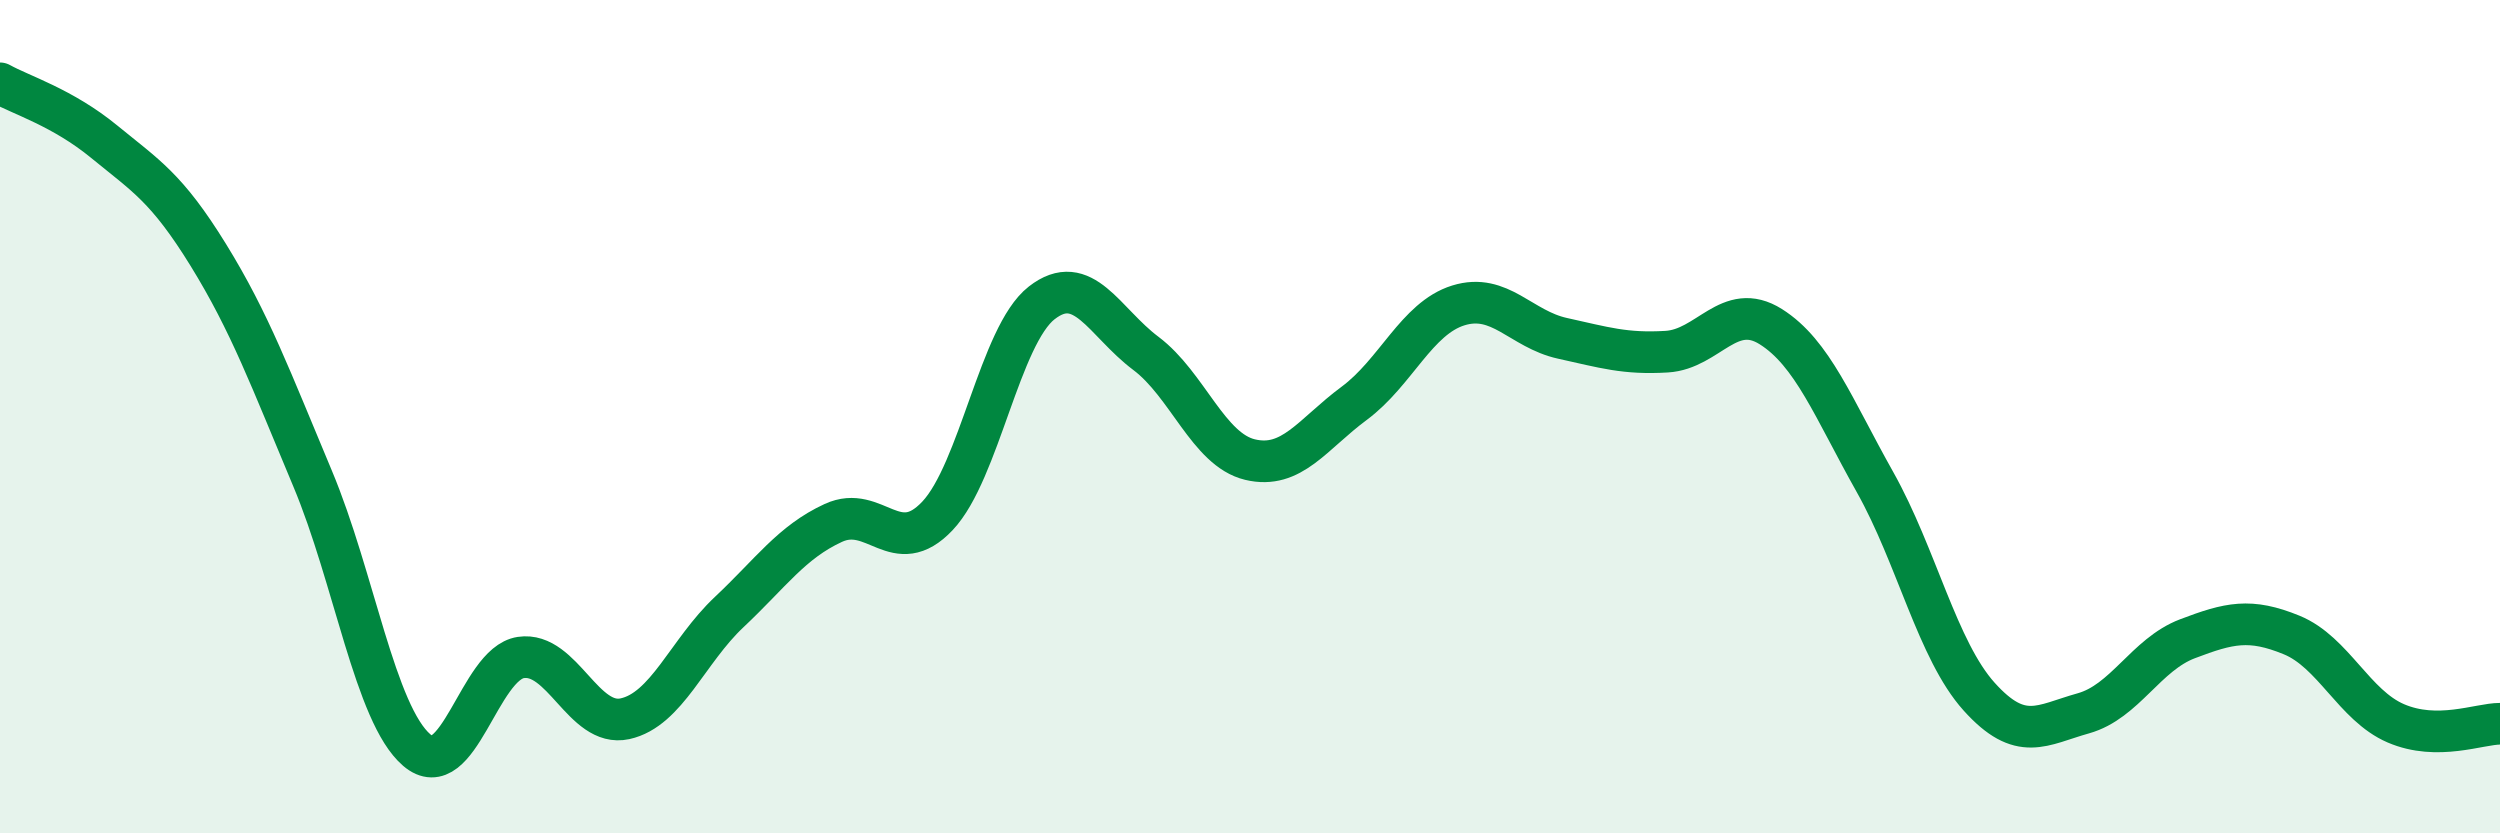
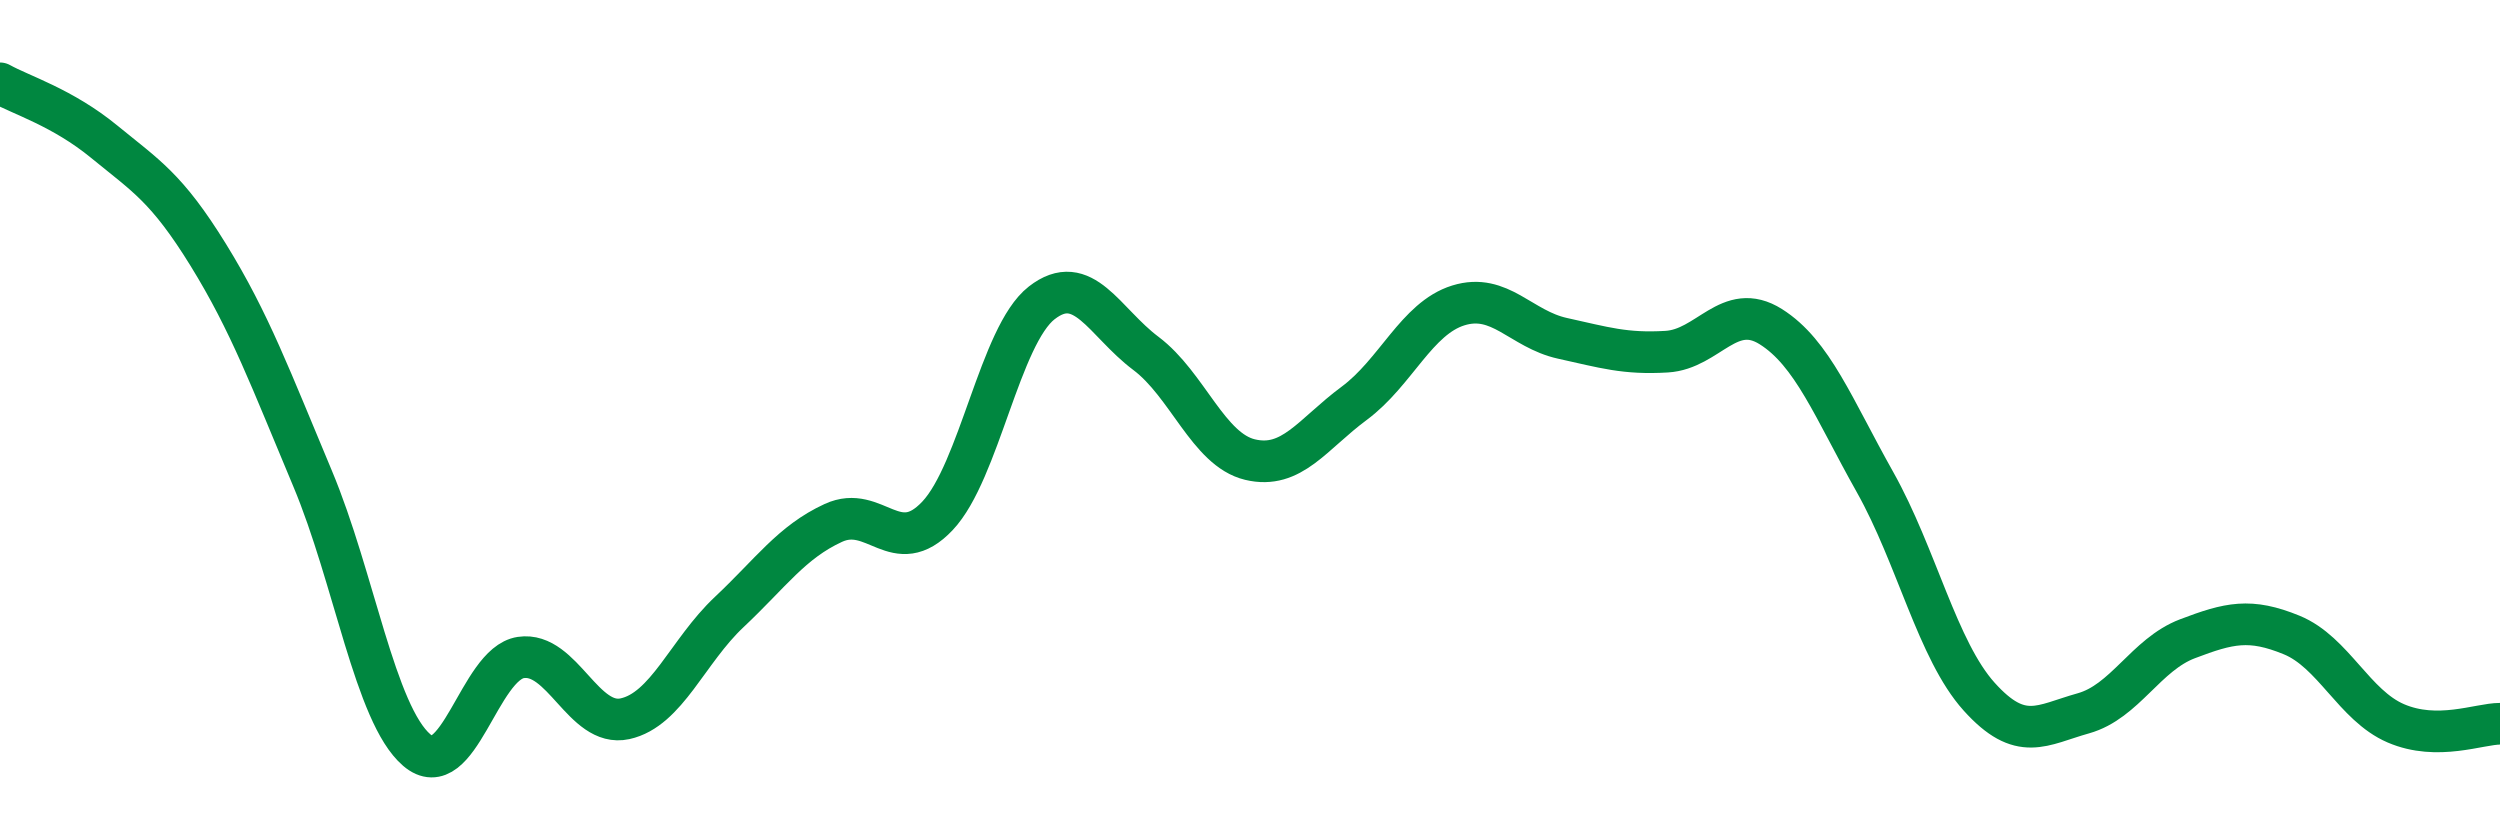
<svg xmlns="http://www.w3.org/2000/svg" width="60" height="20" viewBox="0 0 60 20">
-   <path d="M 0,2 C 0.5,2.28 1.5,2.58 2.5,3.4 C 3.5,4.22 4,4.5 5,6.12 C 6,7.74 6.5,9.1 7.5,11.48 C 8.5,13.86 9,17.14 10,18 C 11,18.86 11.5,15.93 12.5,15.78 C 13.5,15.63 14,17.47 15,17.25 C 16,17.03 16.5,15.63 17.5,14.69 C 18.5,13.75 19,13.01 20,12.55 C 21,12.09 21.5,13.44 22.5,12.38 C 23.5,11.32 24,8.05 25,7.27 C 26,6.49 26.5,7.73 27.5,8.48 C 28.5,9.23 29,10.79 30,11.03 C 31,11.27 31.5,10.42 32.5,9.68 C 33.5,8.94 34,7.64 35,7.33 C 36,7.02 36.5,7.9 37.5,8.12 C 38.5,8.34 39,8.5 40,8.44 C 41,8.38 41.5,7.21 42.5,7.84 C 43.5,8.47 44,9.79 45,11.57 C 46,13.35 46.5,15.61 47.5,16.72 C 48.5,17.83 49,17.4 50,17.12 C 51,16.84 51.5,15.71 52.5,15.33 C 53.5,14.95 54,14.83 55,15.24 C 56,15.65 56.5,16.93 57.5,17.36 C 58.5,17.79 59.5,17.37 60,17.37L60 20L0 20Z" fill="#008740" opacity="0.1" stroke-linecap="round" stroke-linejoin="round" />
  <path d="M 0,2 C 0.5,2.28 1.5,2.58 2.5,3.4 C 3.5,4.22 4,4.5 5,6.12 C 6,7.74 6.5,9.1 7.5,11.48 C 8.5,13.86 9,17.14 10,18 C 11,18.86 11.5,15.93 12.5,15.78 C 13.5,15.63 14,17.47 15,17.25 C 16,17.03 16.5,15.63 17.5,14.69 C 18.5,13.75 19,13.01 20,12.55 C 21,12.09 21.5,13.44 22.5,12.38 C 23.5,11.32 24,8.05 25,7.27 C 26,6.49 26.5,7.73 27.5,8.48 C 28.5,9.23 29,10.79 30,11.03 C 31,11.27 31.5,10.42 32.5,9.68 C 33.5,8.94 34,7.64 35,7.33 C 36,7.02 36.5,7.9 37.5,8.12 C 38.5,8.34 39,8.5 40,8.44 C 41,8.38 41.5,7.21 42.5,7.84 C 43.5,8.47 44,9.79 45,11.57 C 46,13.35 46.5,15.61 47.5,16.72 C 48.5,17.83 49,17.4 50,17.12 C 51,16.84 51.5,15.71 52.5,15.33 C 53.5,14.95 54,14.83 55,15.24 C 56,15.65 56.5,16.93 57.5,17.36 C 58.5,17.79 59.5,17.37 60,17.37" stroke="#008740" stroke-width="1" fill="none" stroke-linecap="round" stroke-linejoin="round" />
</svg>